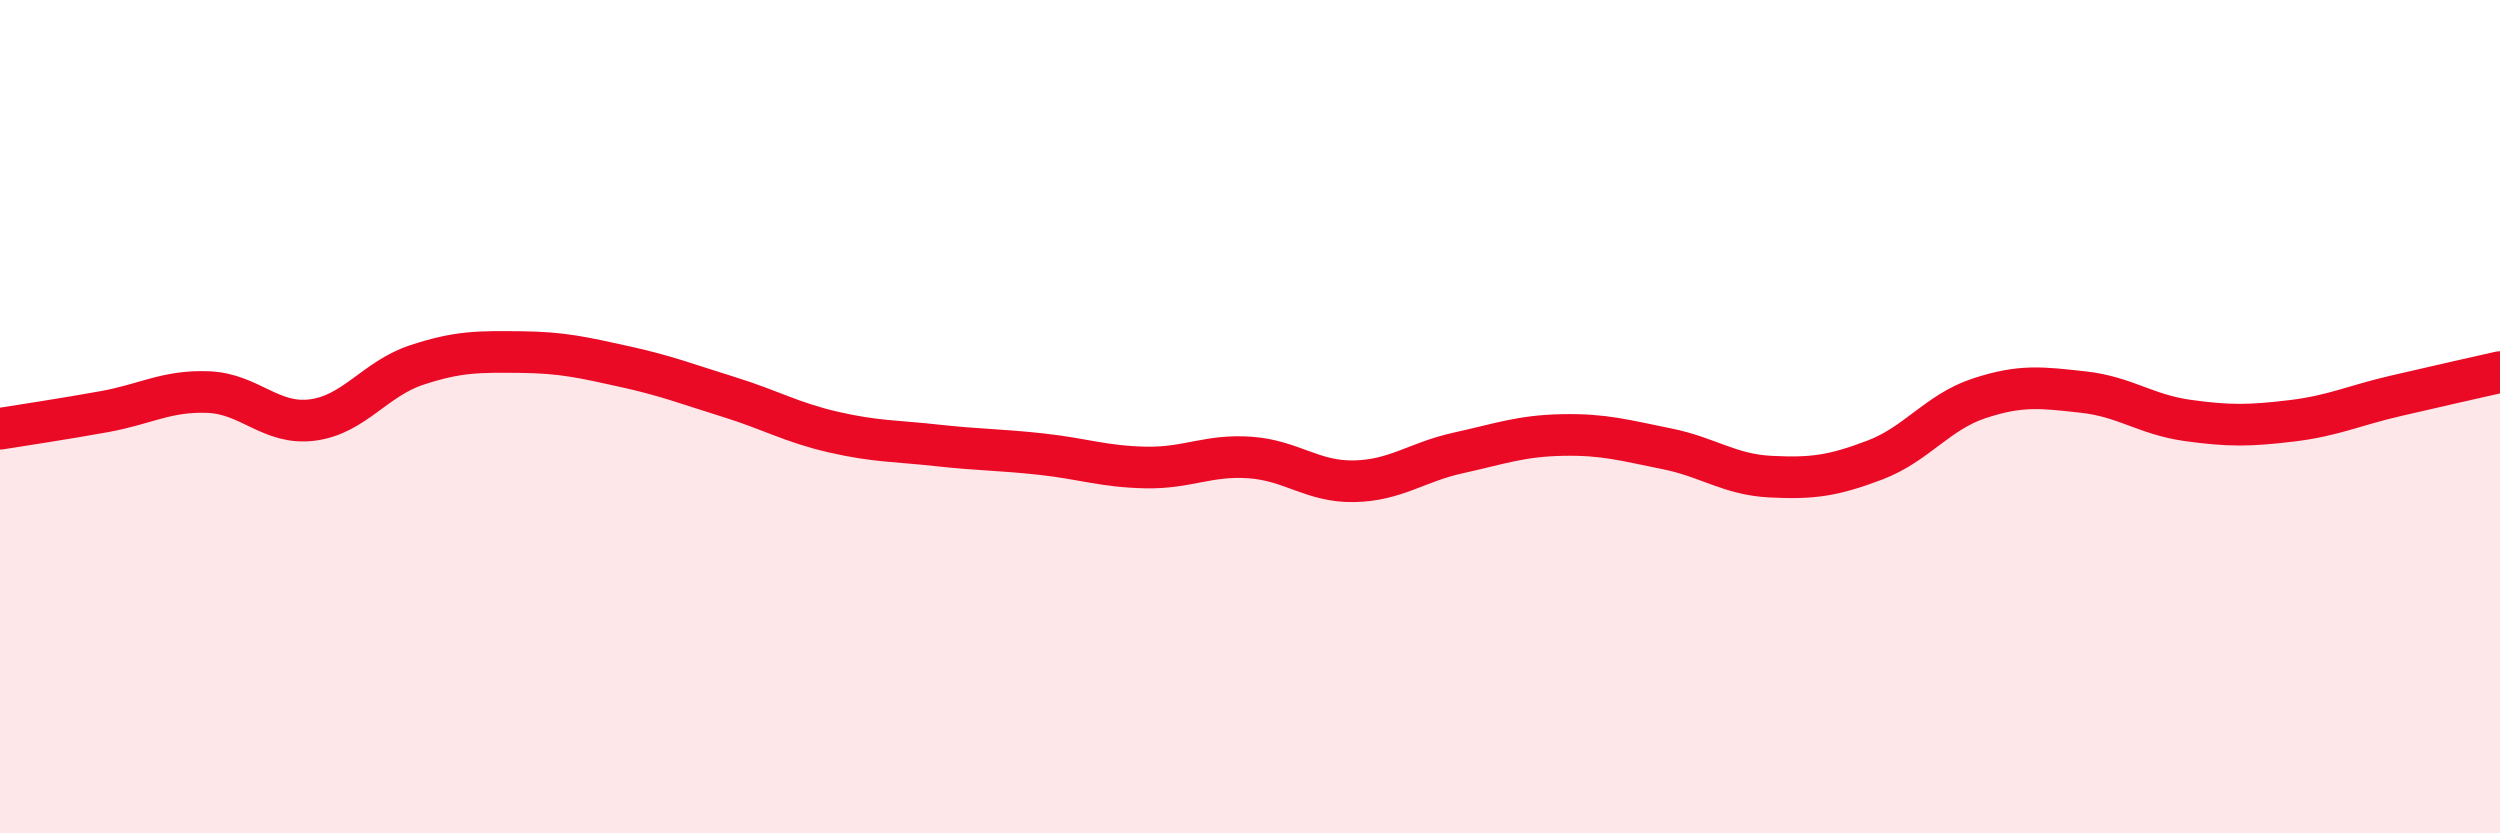
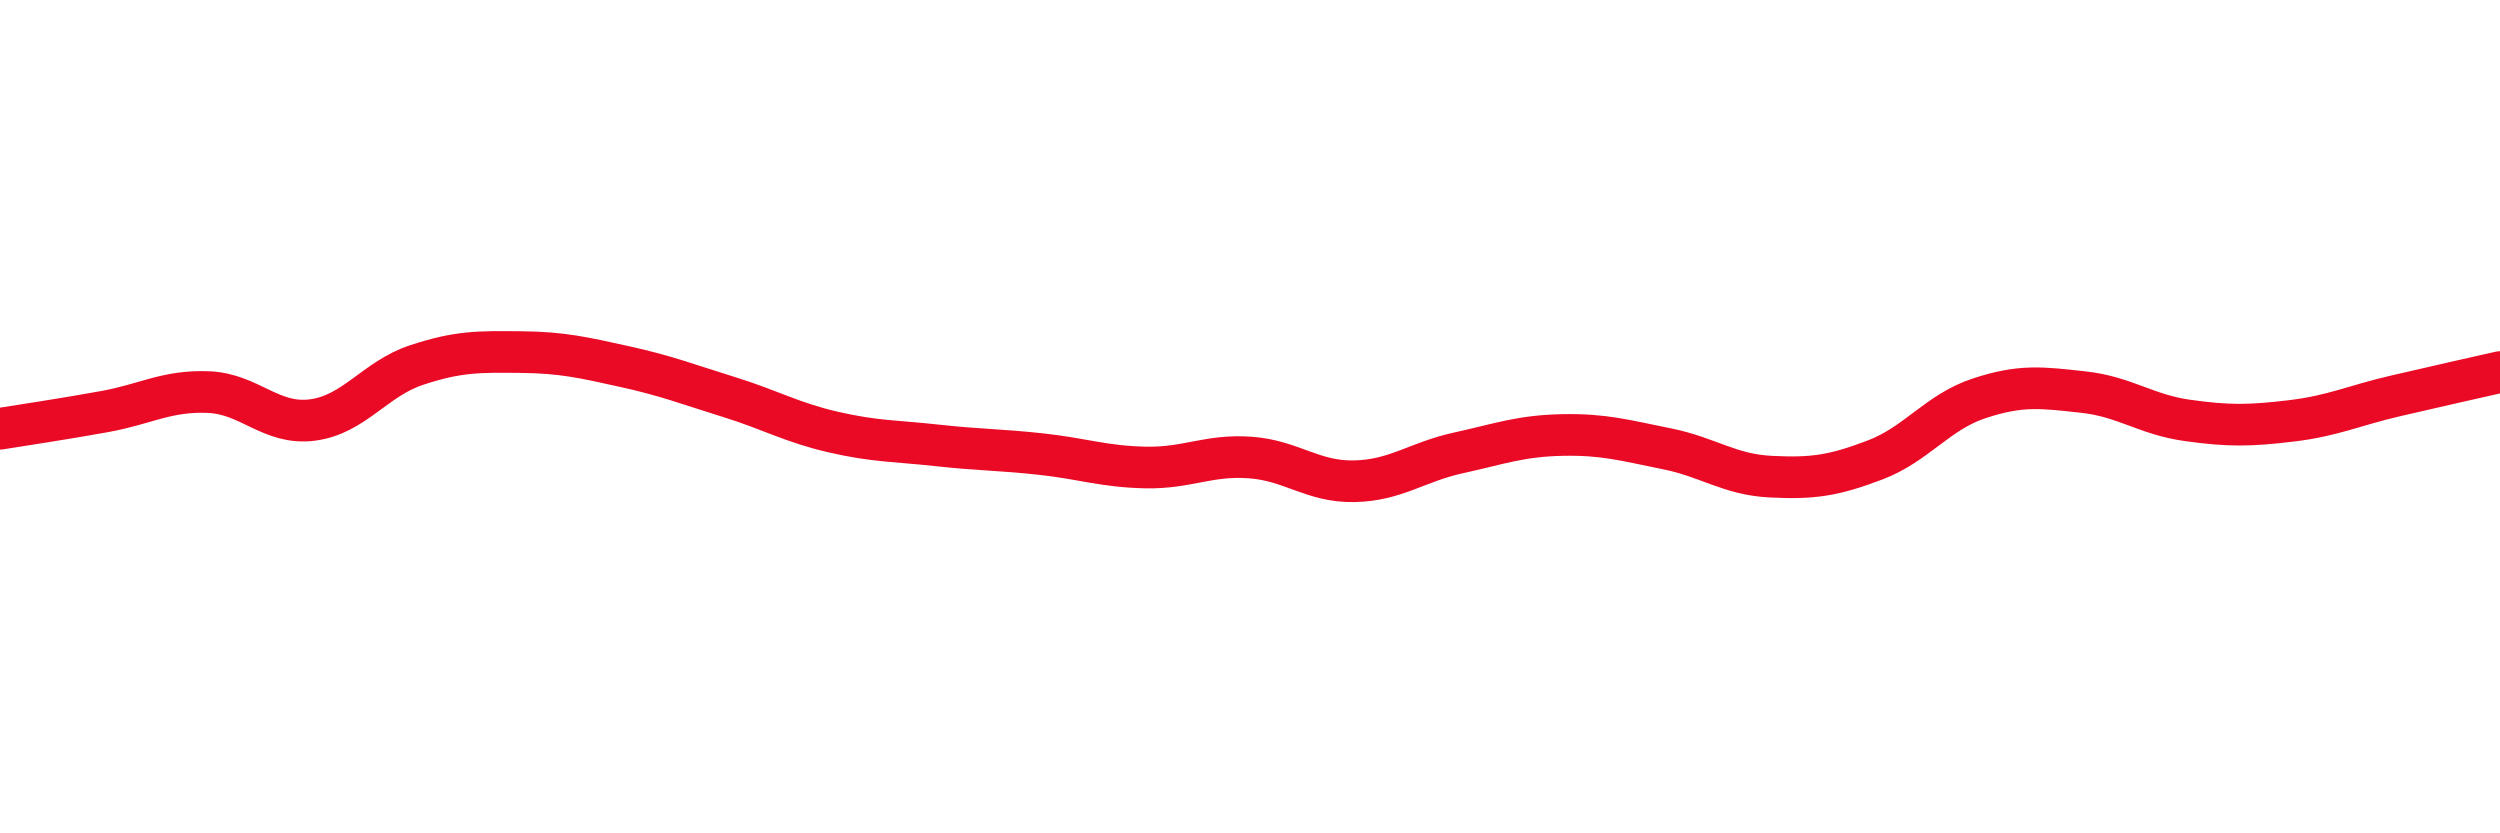
<svg xmlns="http://www.w3.org/2000/svg" width="60" height="20" viewBox="0 0 60 20">
-   <path d="M 0,10.29 C 0.5,10.21 1.5,10.06 2.5,9.88 C 3.5,9.7 4,9.37 5,9.41 C 6,9.45 6.5,10.21 7.5,10.08 C 8.5,9.95 9,9.09 10,8.76 C 11,8.43 11.5,8.44 12.5,8.45 C 13.5,8.46 14,8.58 15,8.8 C 16,9.02 16.5,9.22 17.5,9.53 C 18.5,9.84 19,10.14 20,10.37 C 21,10.6 21.5,10.58 22.5,10.69 C 23.5,10.8 24,10.79 25,10.9 C 26,11.01 26.5,11.2 27.5,11.22 C 28.5,11.24 29,10.91 30,10.98 C 31,11.05 31.5,11.57 32.5,11.55 C 33.5,11.53 34,11.09 35,10.87 C 36,10.65 36.5,10.46 37.5,10.44 C 38.5,10.42 39,10.57 40,10.77 C 41,10.97 41.5,11.39 42.5,11.44 C 43.5,11.49 44,11.42 45,11.04 C 46,10.66 46.5,9.89 47.5,9.56 C 48.5,9.23 49,9.3 50,9.41 C 51,9.52 51.5,9.95 52.5,10.09 C 53.5,10.23 54,10.22 55,10.1 C 56,9.98 56.5,9.73 57.5,9.5 C 58.5,9.27 59.5,9.04 60,8.93L60 20L0 20Z" fill="#EB0A25" opacity="0.1" stroke-linecap="round" stroke-linejoin="round" />
  <path d="M 0,10.29 C 0.5,10.21 1.5,10.06 2.5,9.88 C 3.5,9.7 4,9.37 5,9.41 C 6,9.45 6.5,10.21 7.5,10.08 C 8.5,9.95 9,9.09 10,8.76 C 11,8.43 11.5,8.44 12.5,8.45 C 13.5,8.46 14,8.58 15,8.8 C 16,9.02 16.5,9.22 17.5,9.53 C 18.5,9.84 19,10.14 20,10.37 C 21,10.6 21.5,10.58 22.5,10.69 C 23.5,10.8 24,10.79 25,10.9 C 26,11.01 26.5,11.2 27.5,11.22 C 28.5,11.24 29,10.91 30,10.98 C 31,11.05 31.5,11.57 32.5,11.55 C 33.5,11.53 34,11.09 35,10.87 C 36,10.65 36.5,10.46 37.5,10.44 C 38.5,10.42 39,10.57 40,10.77 C 41,10.97 41.5,11.39 42.5,11.44 C 43.5,11.49 44,11.42 45,11.04 C 46,10.66 46.5,9.89 47.5,9.56 C 48.5,9.23 49,9.3 50,9.41 C 51,9.52 51.5,9.95 52.5,10.09 C 53.5,10.23 54,10.22 55,10.1 C 56,9.98 56.5,9.73 57.5,9.5 C 58.5,9.27 59.5,9.04 60,8.93" stroke="#EB0A25" stroke-width="1" fill="none" stroke-linecap="round" stroke-linejoin="round" />
</svg>